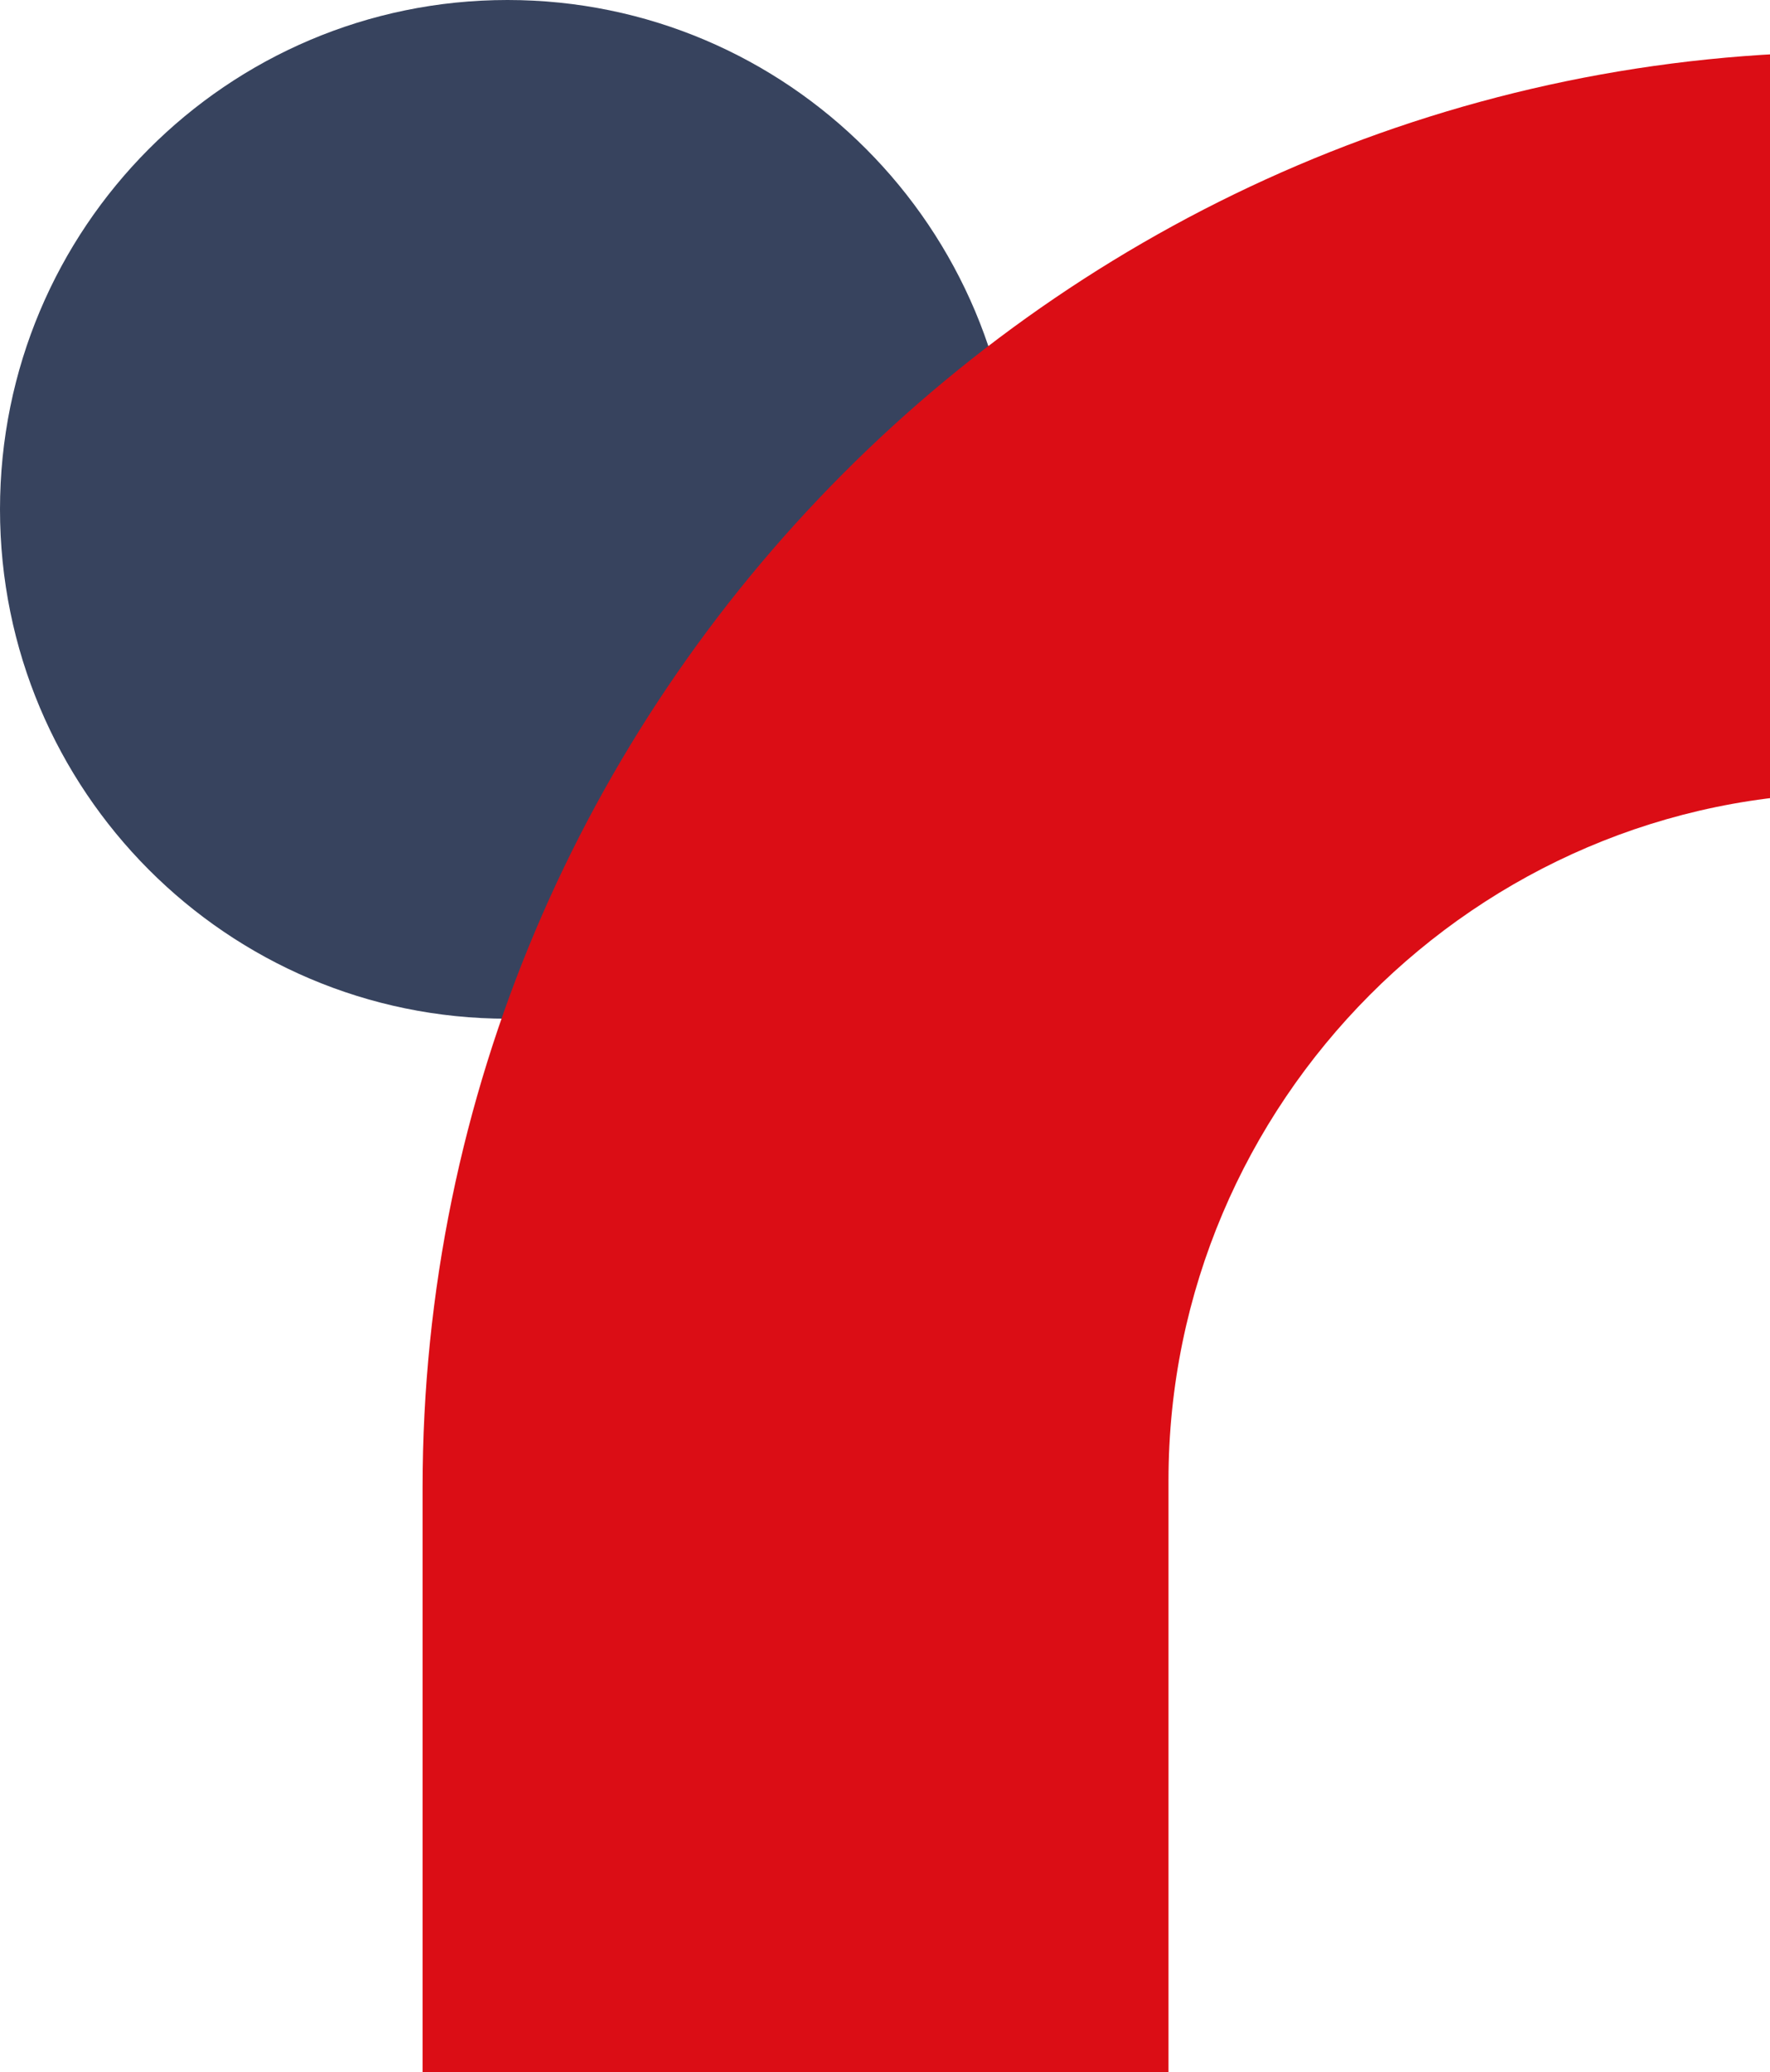
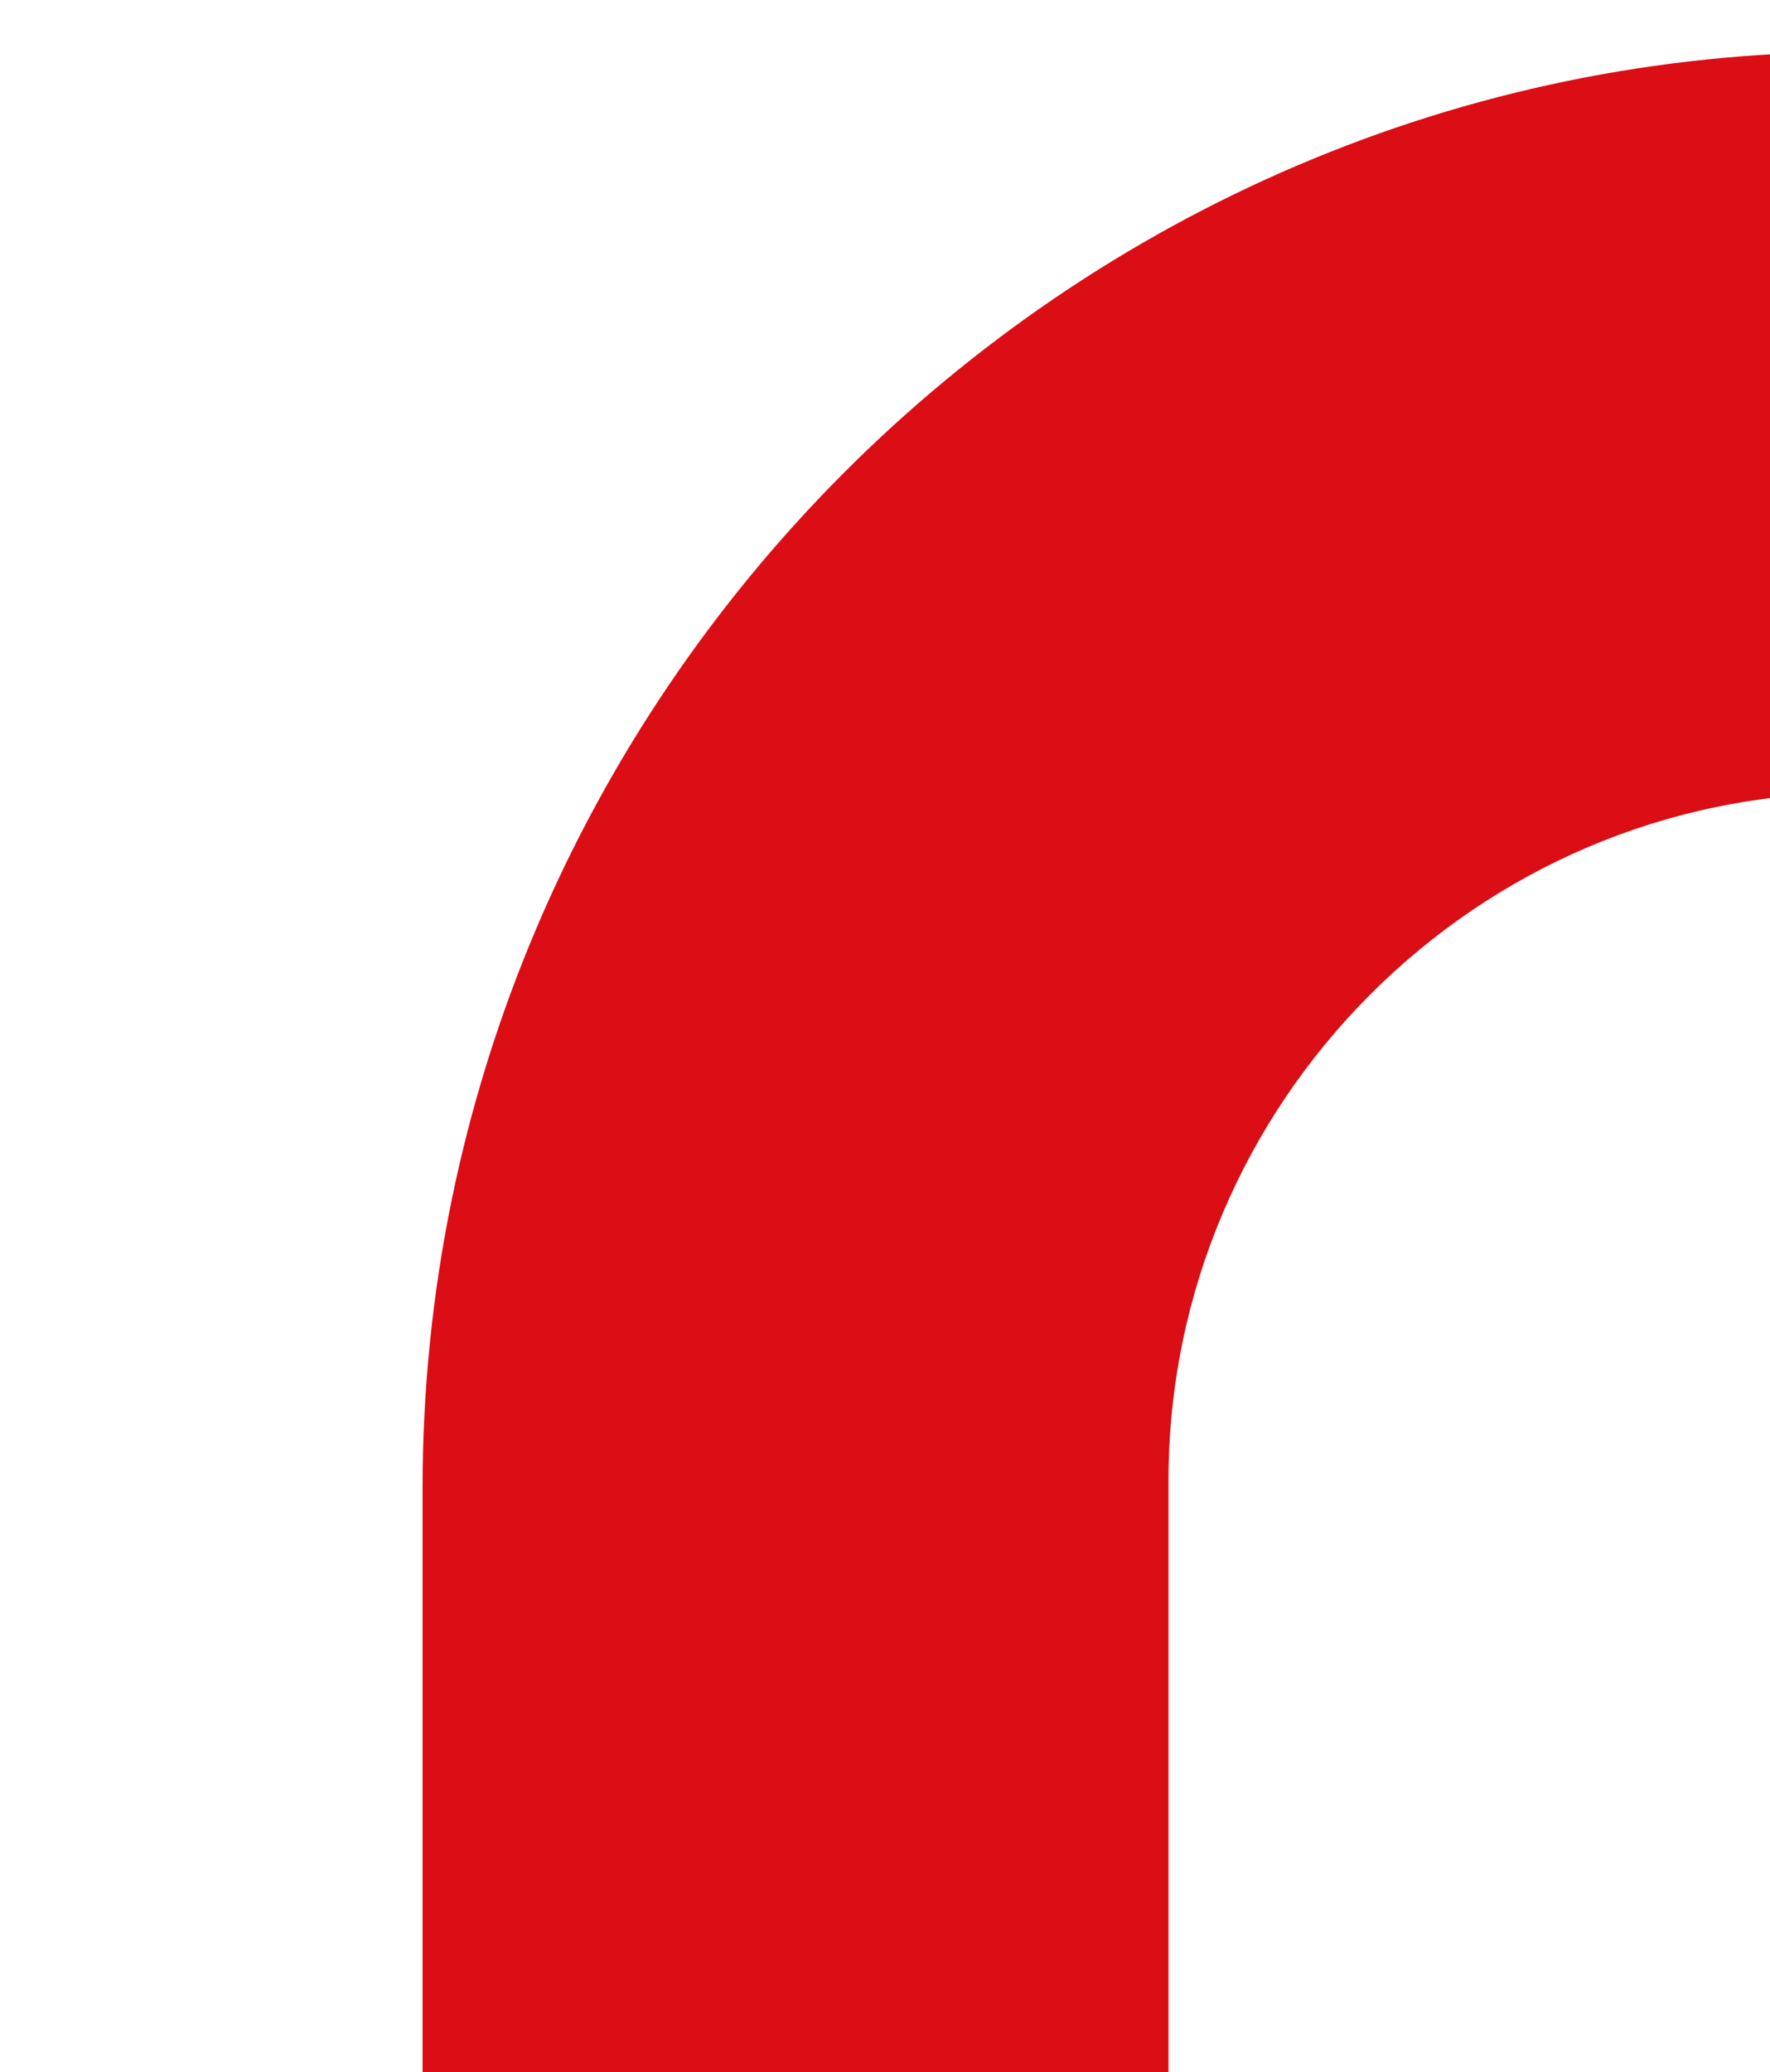
<svg xmlns="http://www.w3.org/2000/svg" width="382" height="447" viewBox="0 0 382 447" fill="none">
-   <path d="M109.526 219.742C170.016 219.742 219.052 170.551 219.052 109.871C219.052 49.191 170.016 0 109.526 0C49.036 0 0 49.191 0 109.871C0 170.551 49.036 219.742 109.526 219.742Z" fill="#37435E" />
  <path d="M91.199 320.987V453H252.183V319.346C252.183 237.83 318.707 171.063 400.001 171.063V11.203C230.155 11.203 91.199 150.607 91.199 320.987Z" fill="#DB0D15" />
</svg>